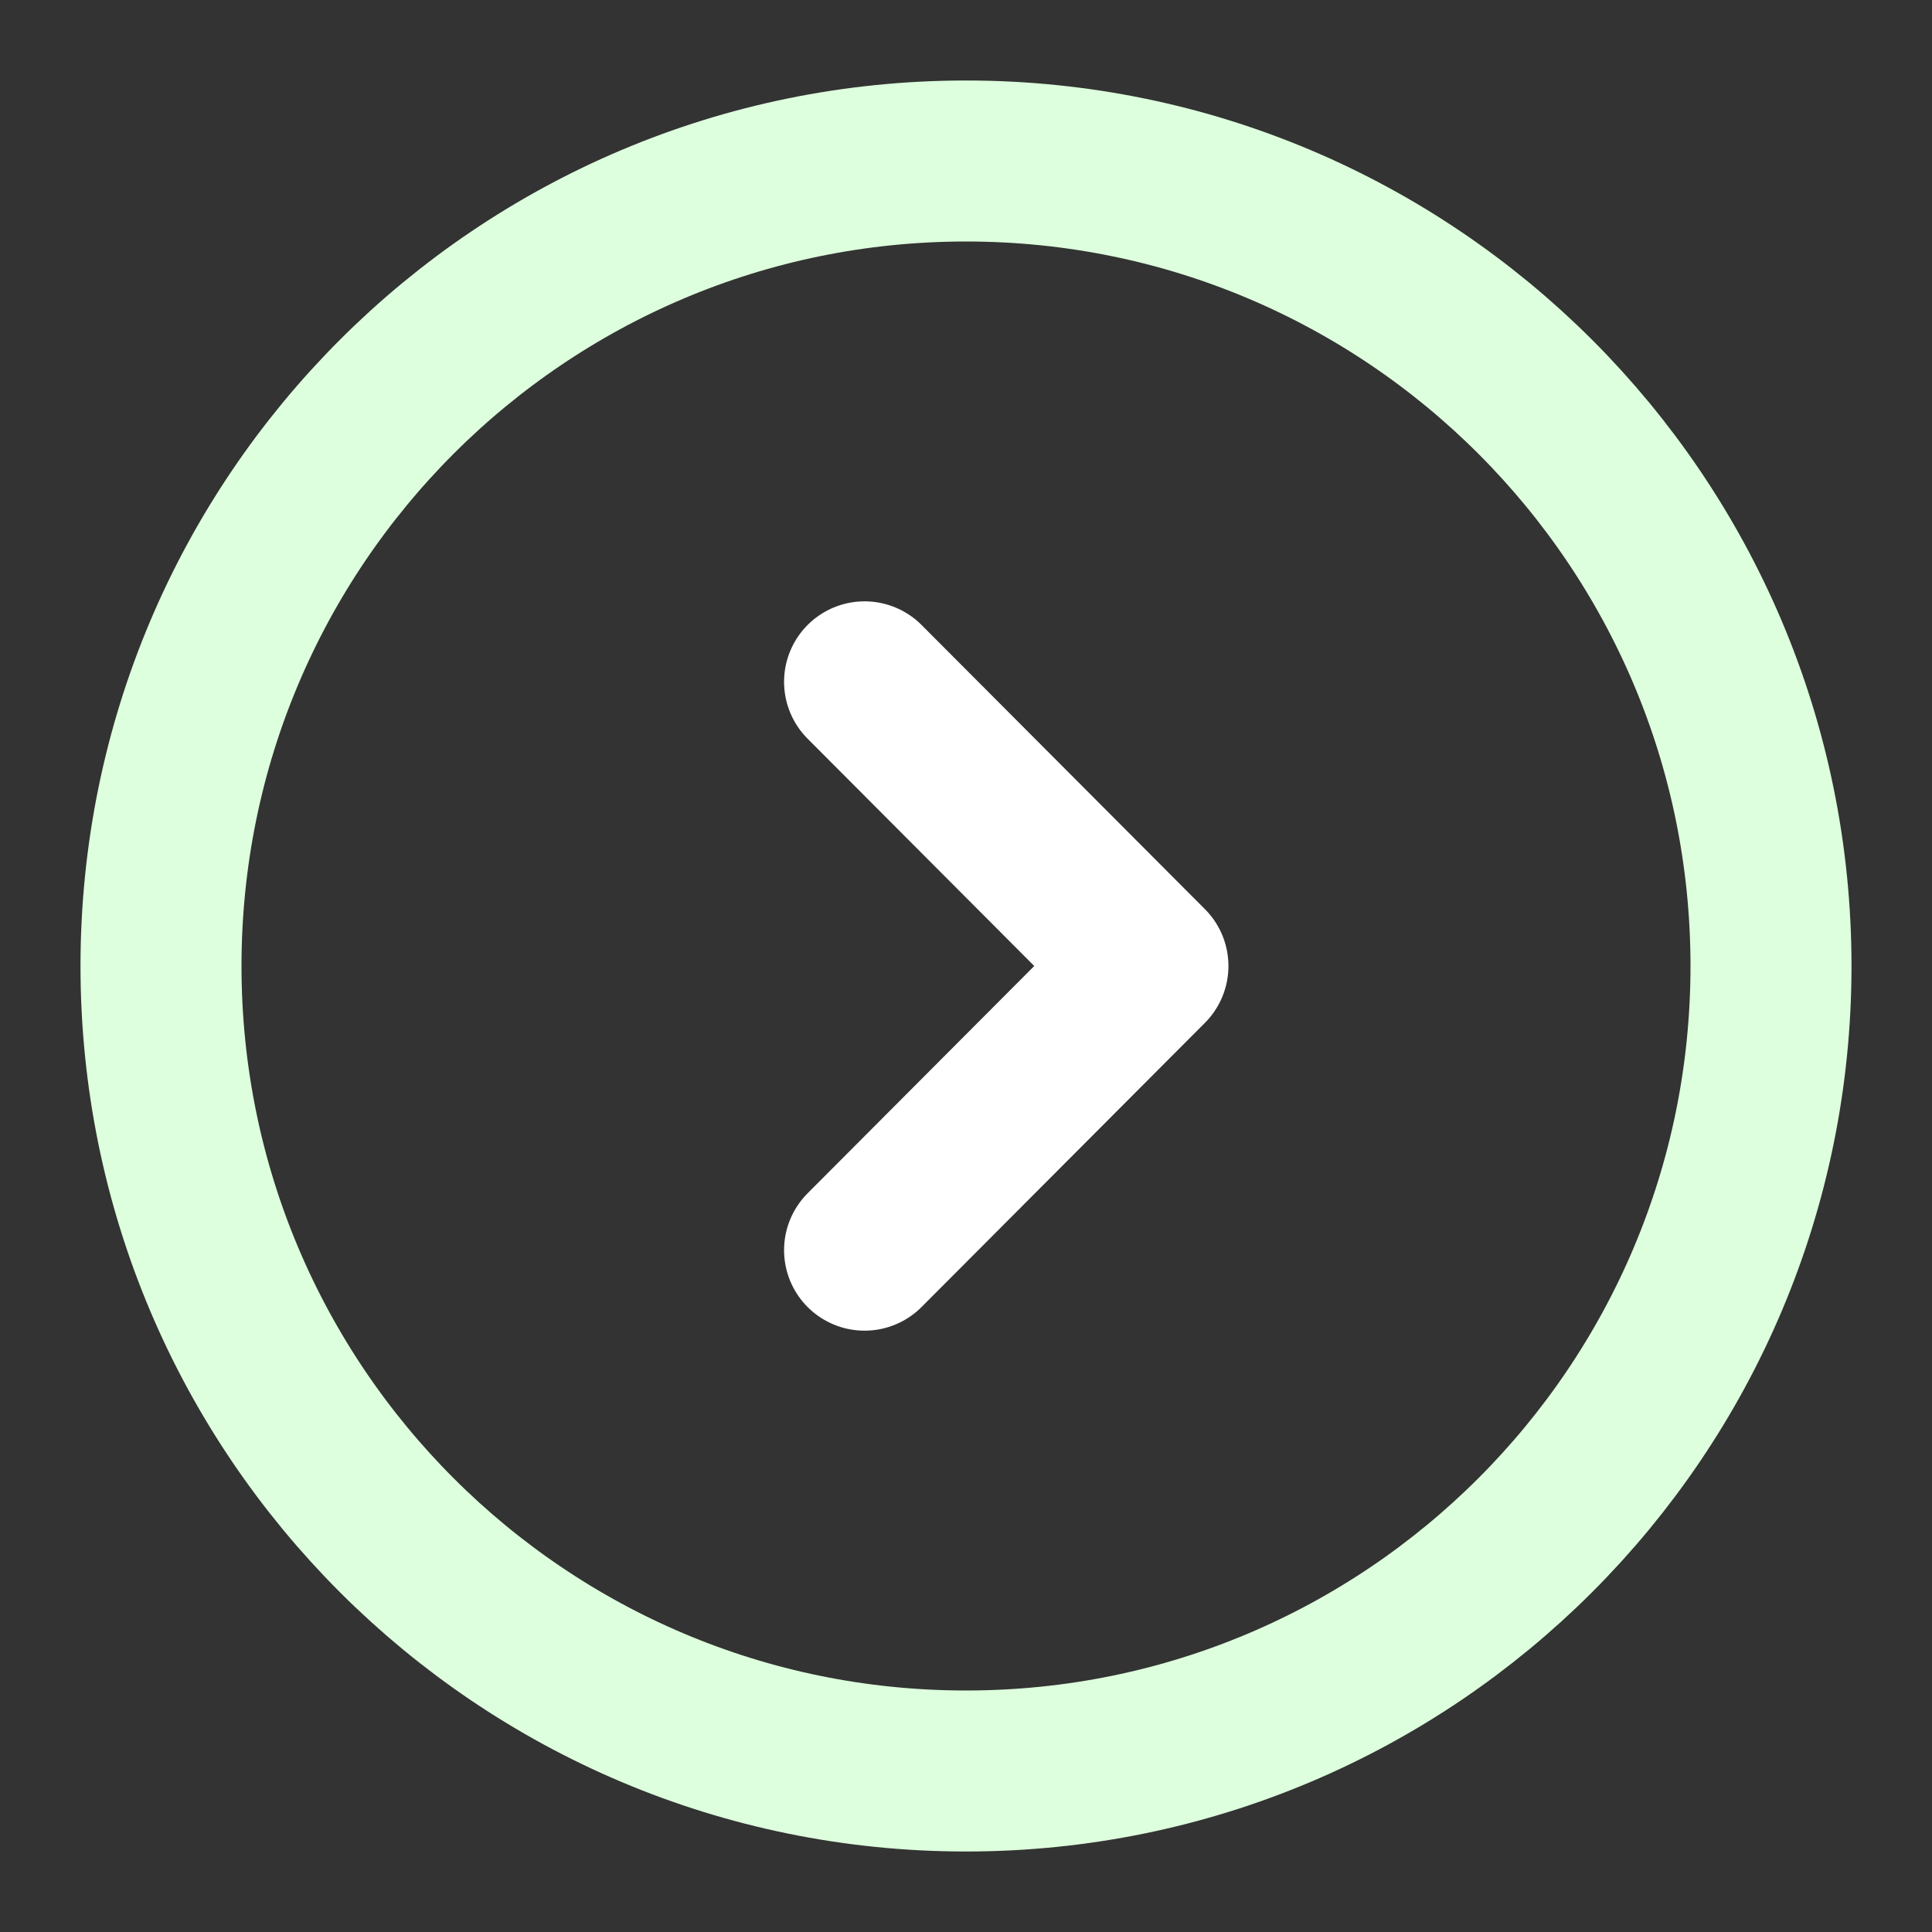
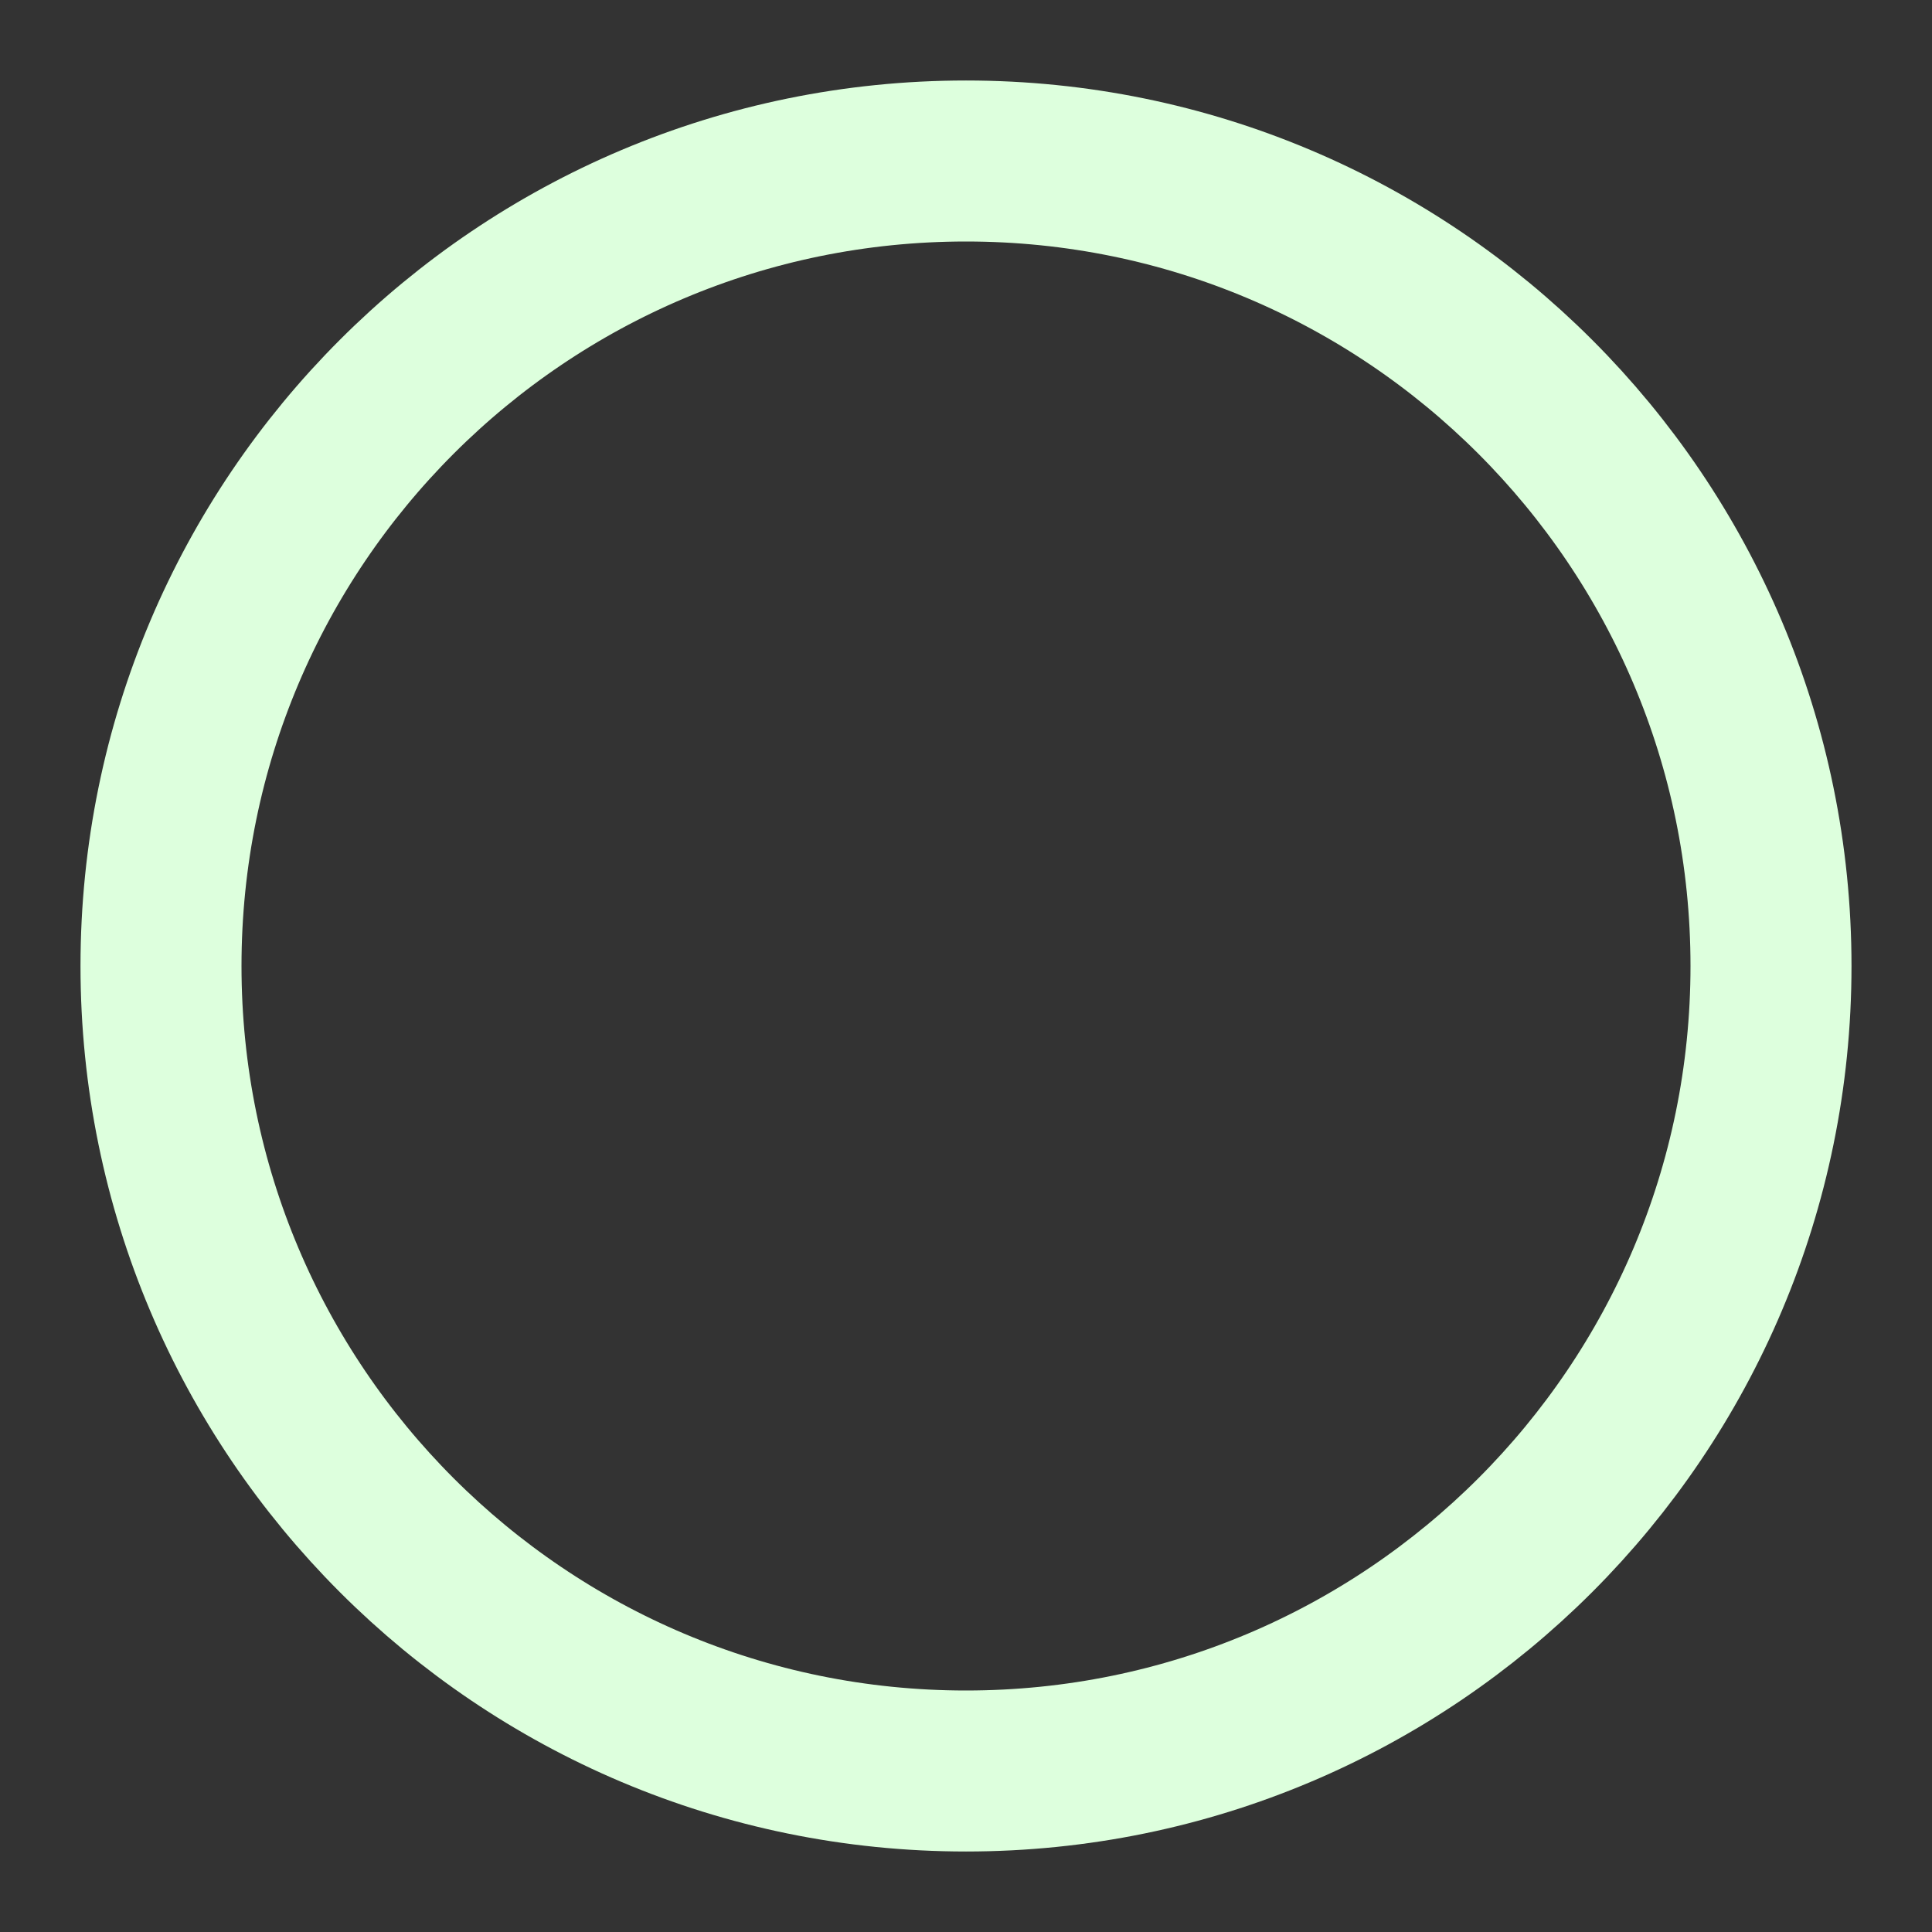
<svg xmlns="http://www.w3.org/2000/svg" width="800px" height="800px" viewBox="0 0 24 24" fill="none">
  <rect x="0" y="0" width="24" height="24" fill="#333333" stroke="none" />
  <path d="M12 22C17.523 22 22 17.523 22 12C22 6.477 17.523 2 12 2C6.477 2 2 6.477 2 12C2 17.523 6.477 22 12 22Z" stroke="#DFD" stroke-width="2" stroke-miterlimit="10" stroke-linecap="round" stroke-linejoin="round" />
-   <path opacity="1" d="M10.74 15.53L14.26 12L10.74 8.47" stroke="#FFF" stroke-width="2" stroke-linecap="round" stroke-linejoin="round" />
</svg>